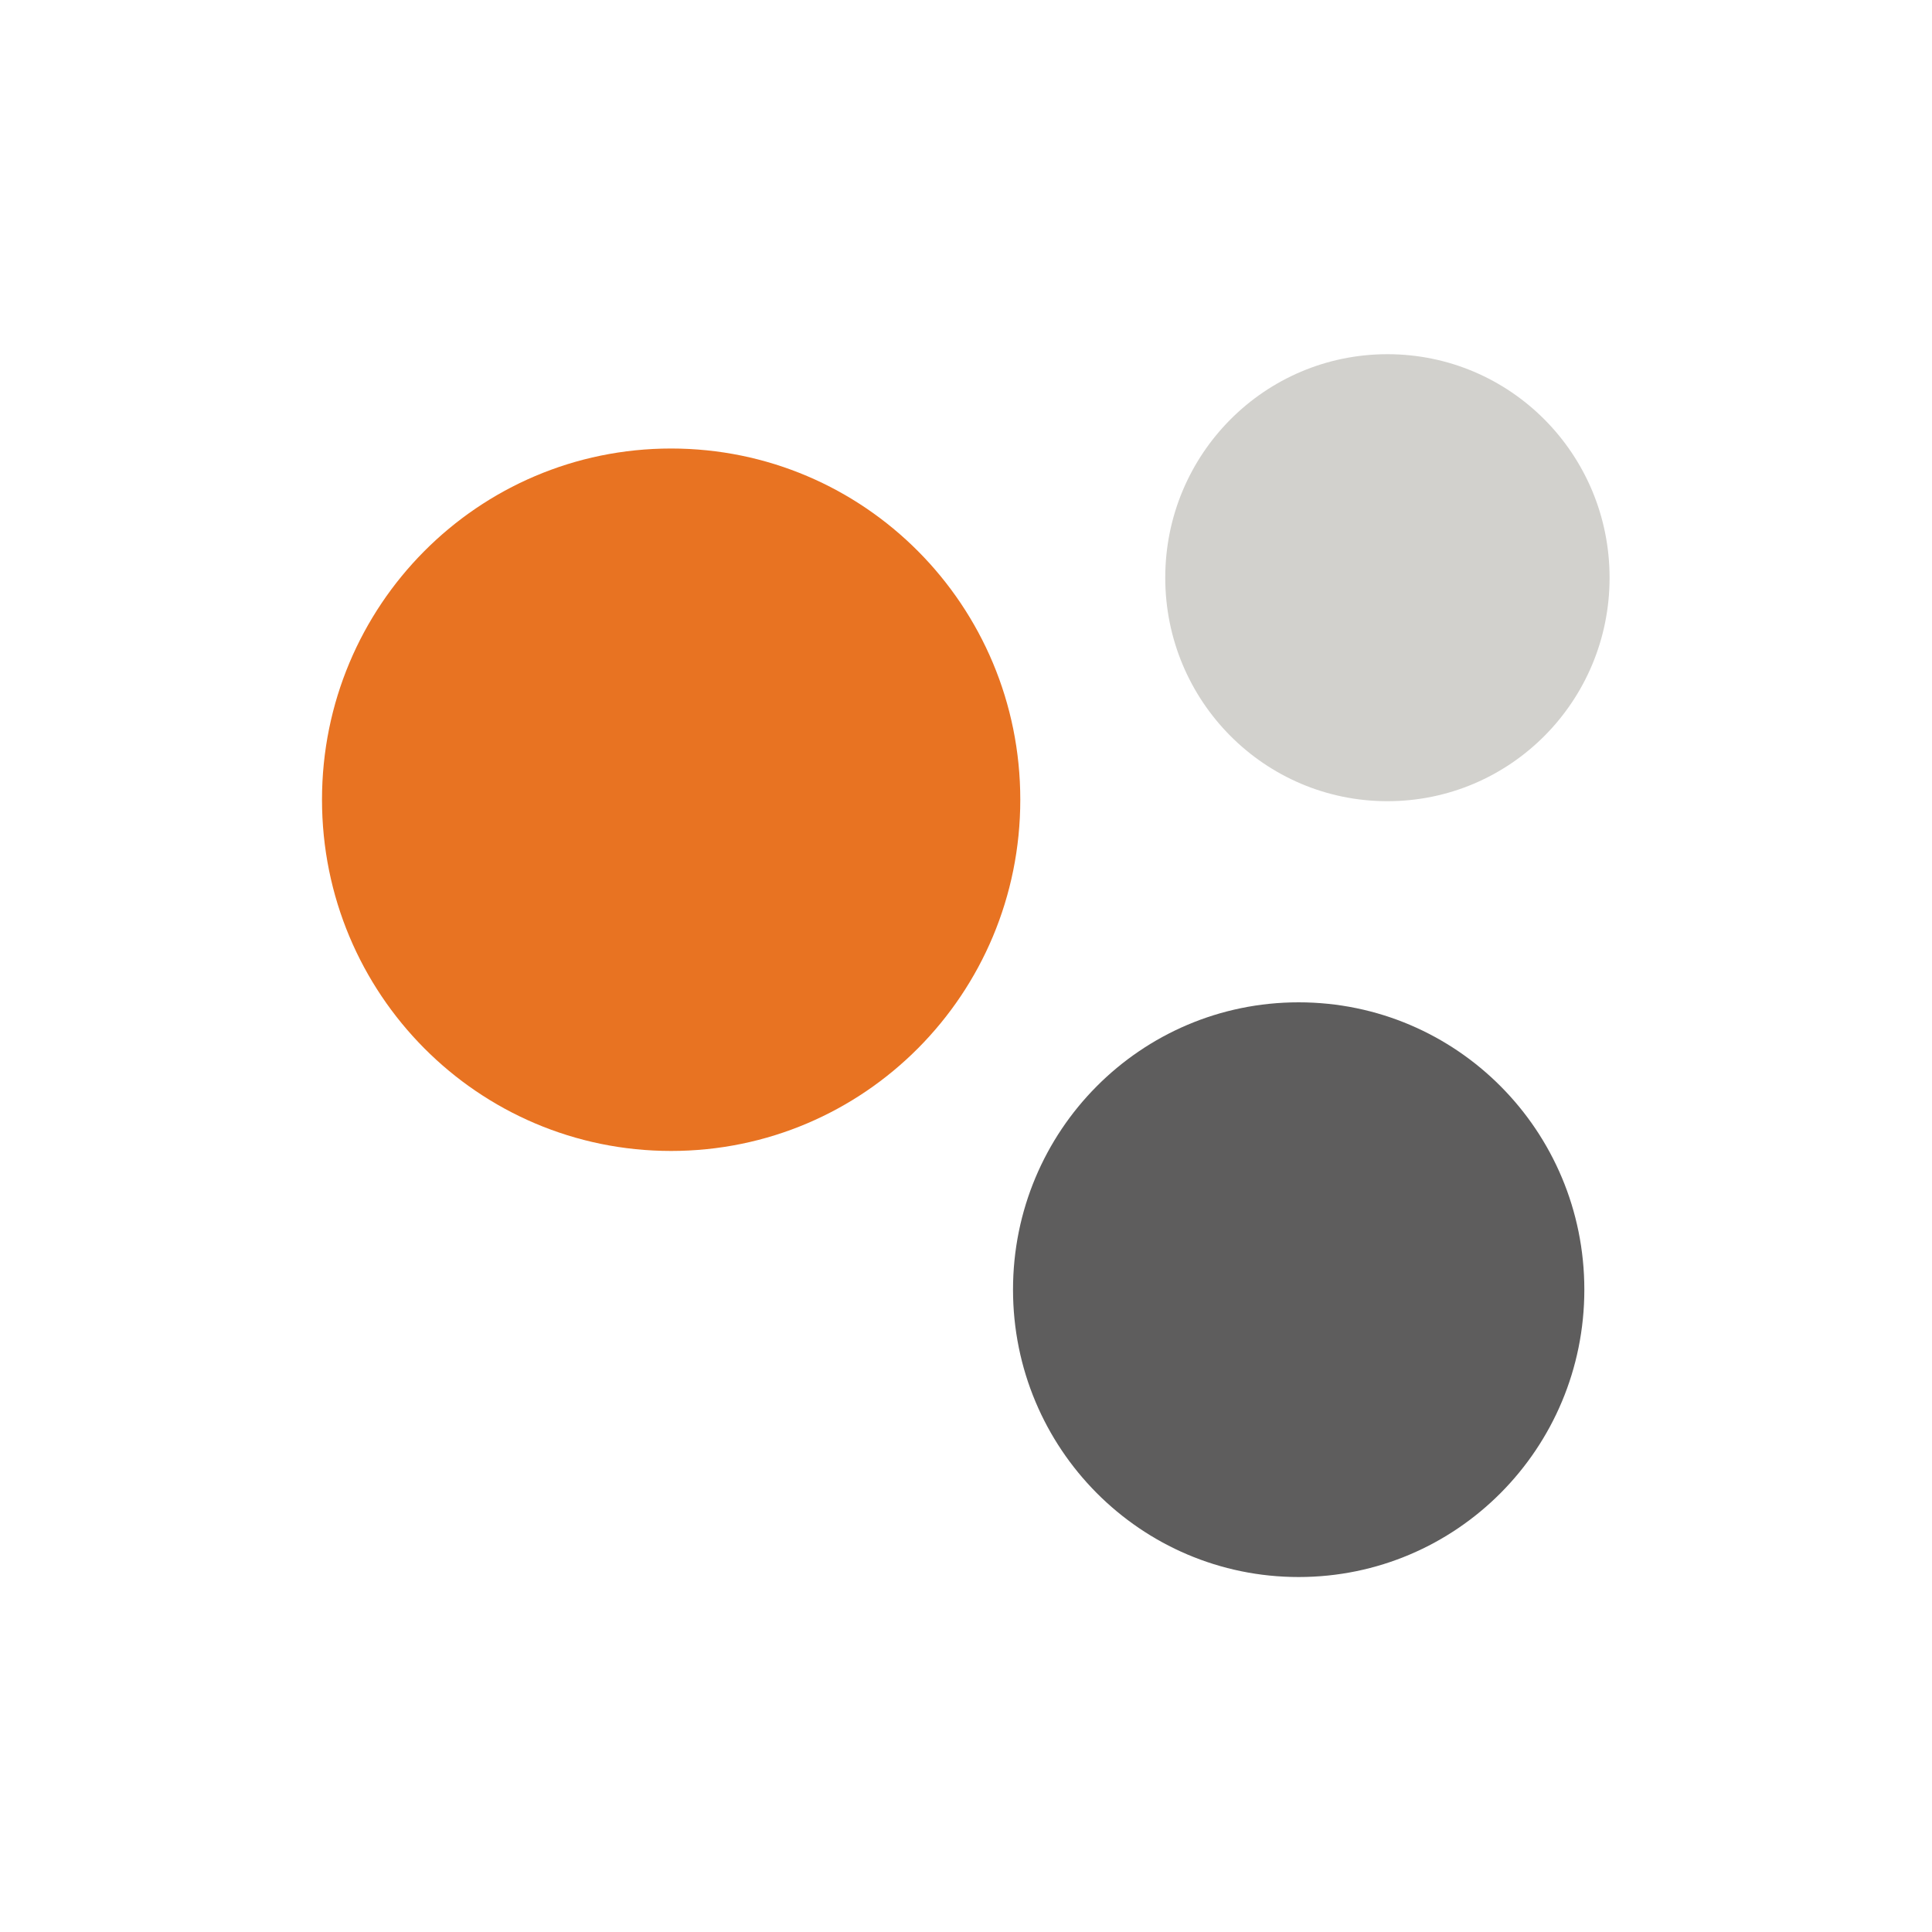
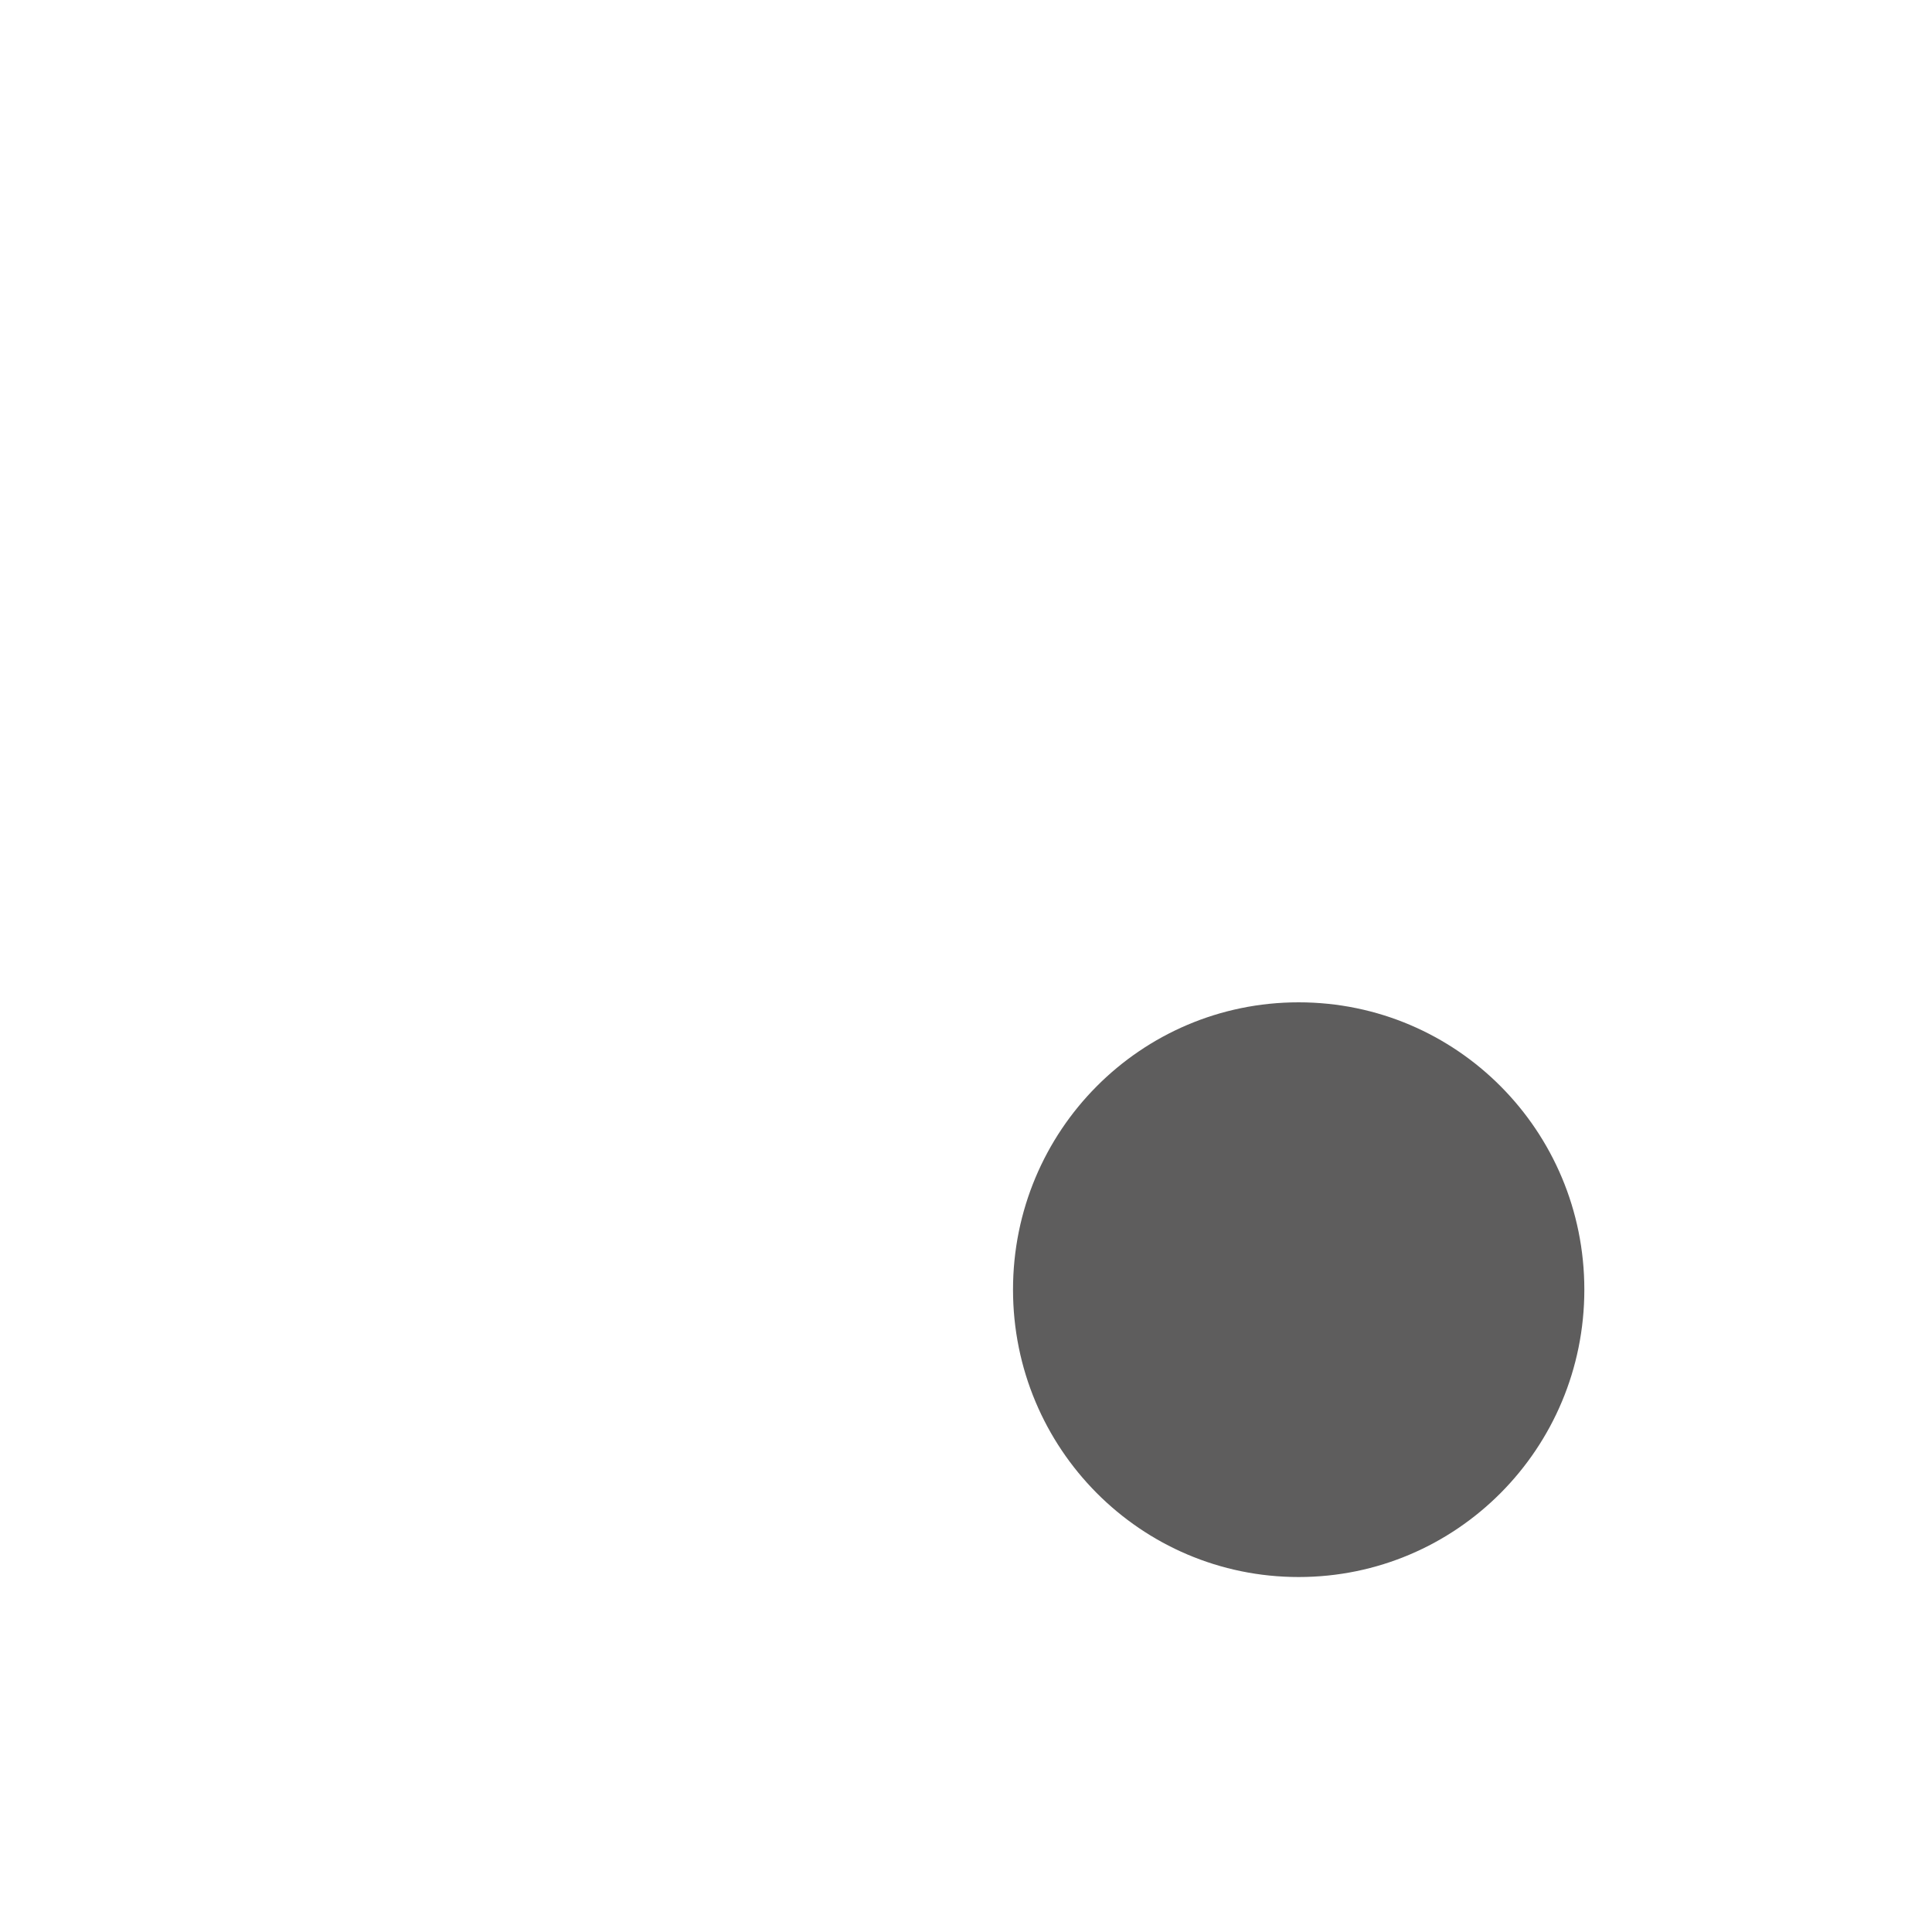
<svg xmlns="http://www.w3.org/2000/svg" width="60" height="60" fill="none">
-   <path fill="#fff" d="M0 0h60v60H0z" />
  <g fill-rule="evenodd" clip-path="url(#a)" clip-rule="evenodd">
-     <path fill="#E87322" d="M20.841 35.744C14.847 35.744 10 30.869 10 24.834c0-6.03 4.847-10.905 10.841-10.905 5.998 0 10.845 4.874 10.845 10.906 0 6.034-4.847 10.909-10.845 10.909" />
    <path fill="#5E5D5D" d="M40.33 48.976c-4.904 0-8.87-3.99-8.87-8.925s3.966-8.923 8.87-8.923c4.907 0 8.873 3.987 8.873 8.923 0 4.935-3.966 8.925-8.873 8.925" />
-     <path fill="#D2D1CD" d="M43.088 24.882c-3.814 0-6.9-3.103-6.9-6.94 0-3.84 3.086-6.942 6.9-6.942 3.816 0 6.899 3.103 6.899 6.942 0 3.837-3.083 6.94-6.9 6.94" />
  </g>
  <defs>
    <clipPath id="a">
      <path fill="#fff" d="M10 11h40v38H10z" />
    </clipPath>
  </defs>
</svg>